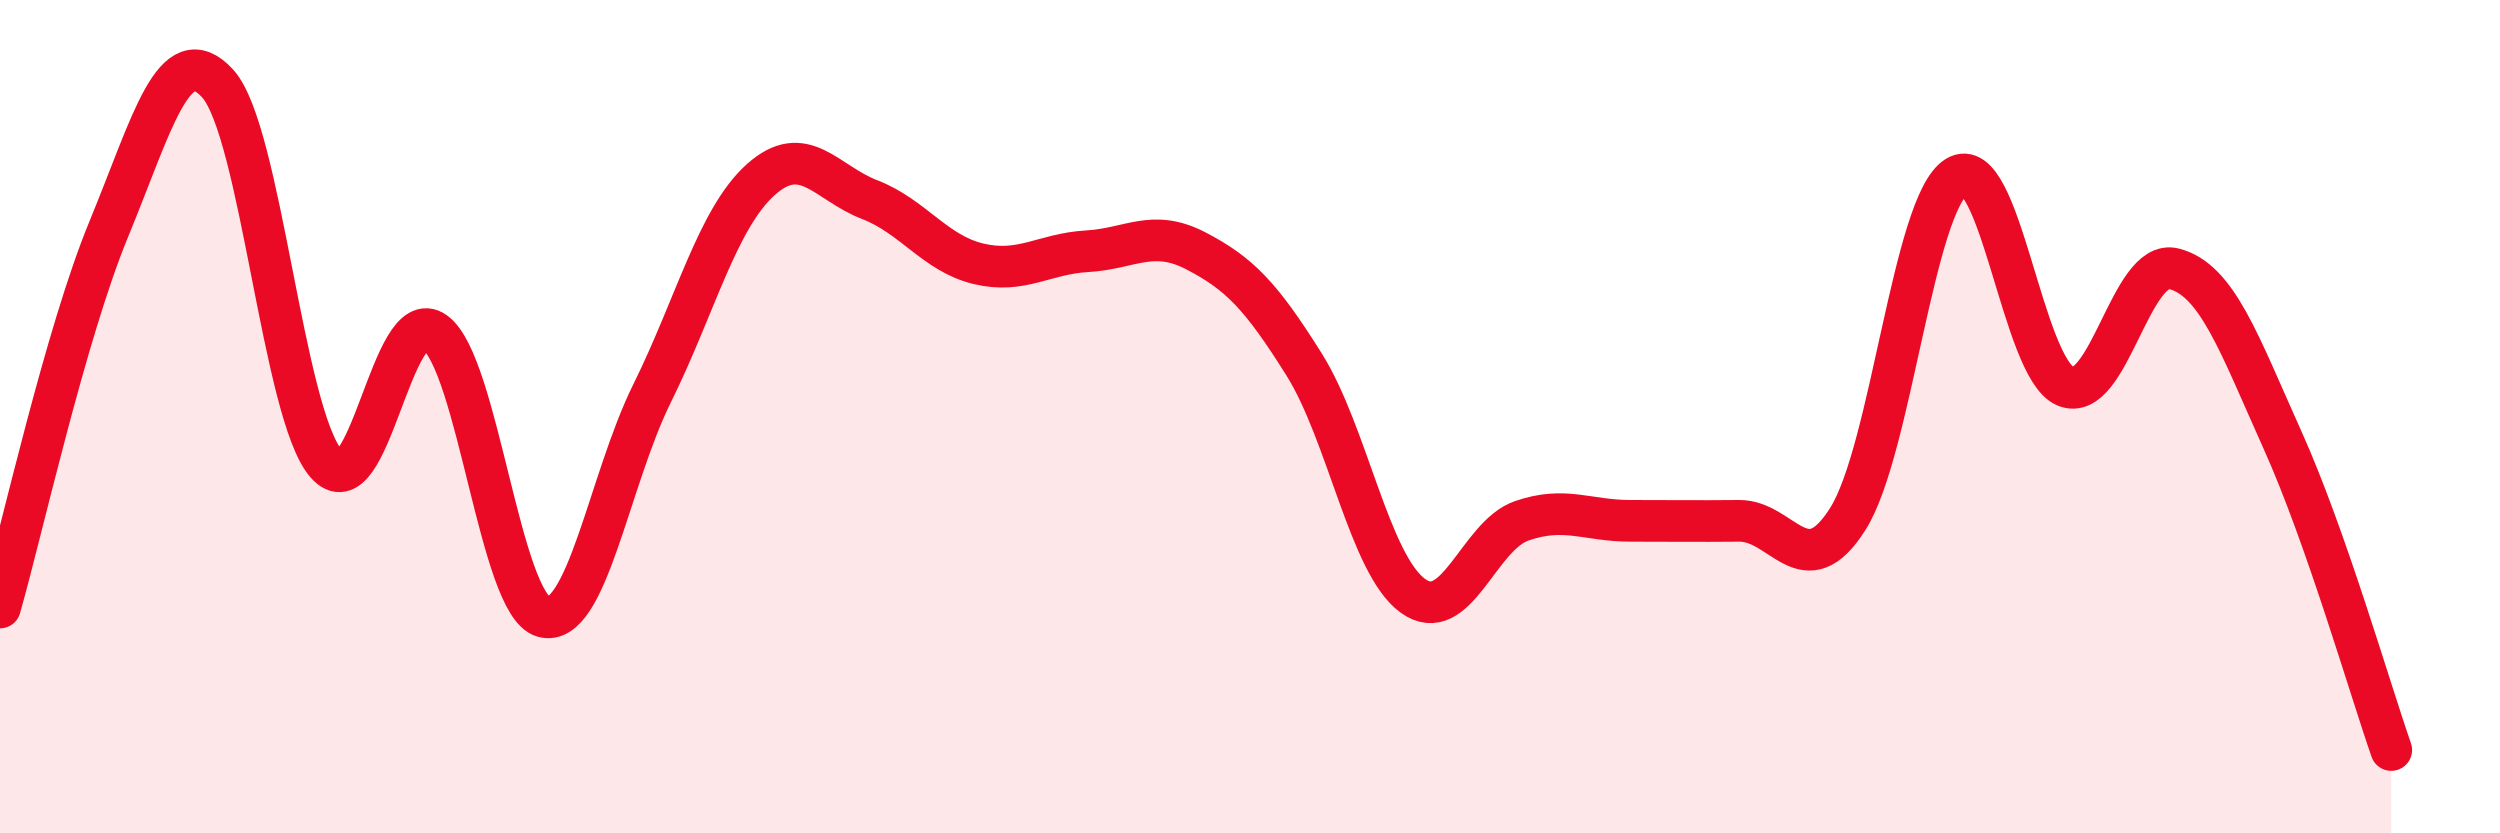
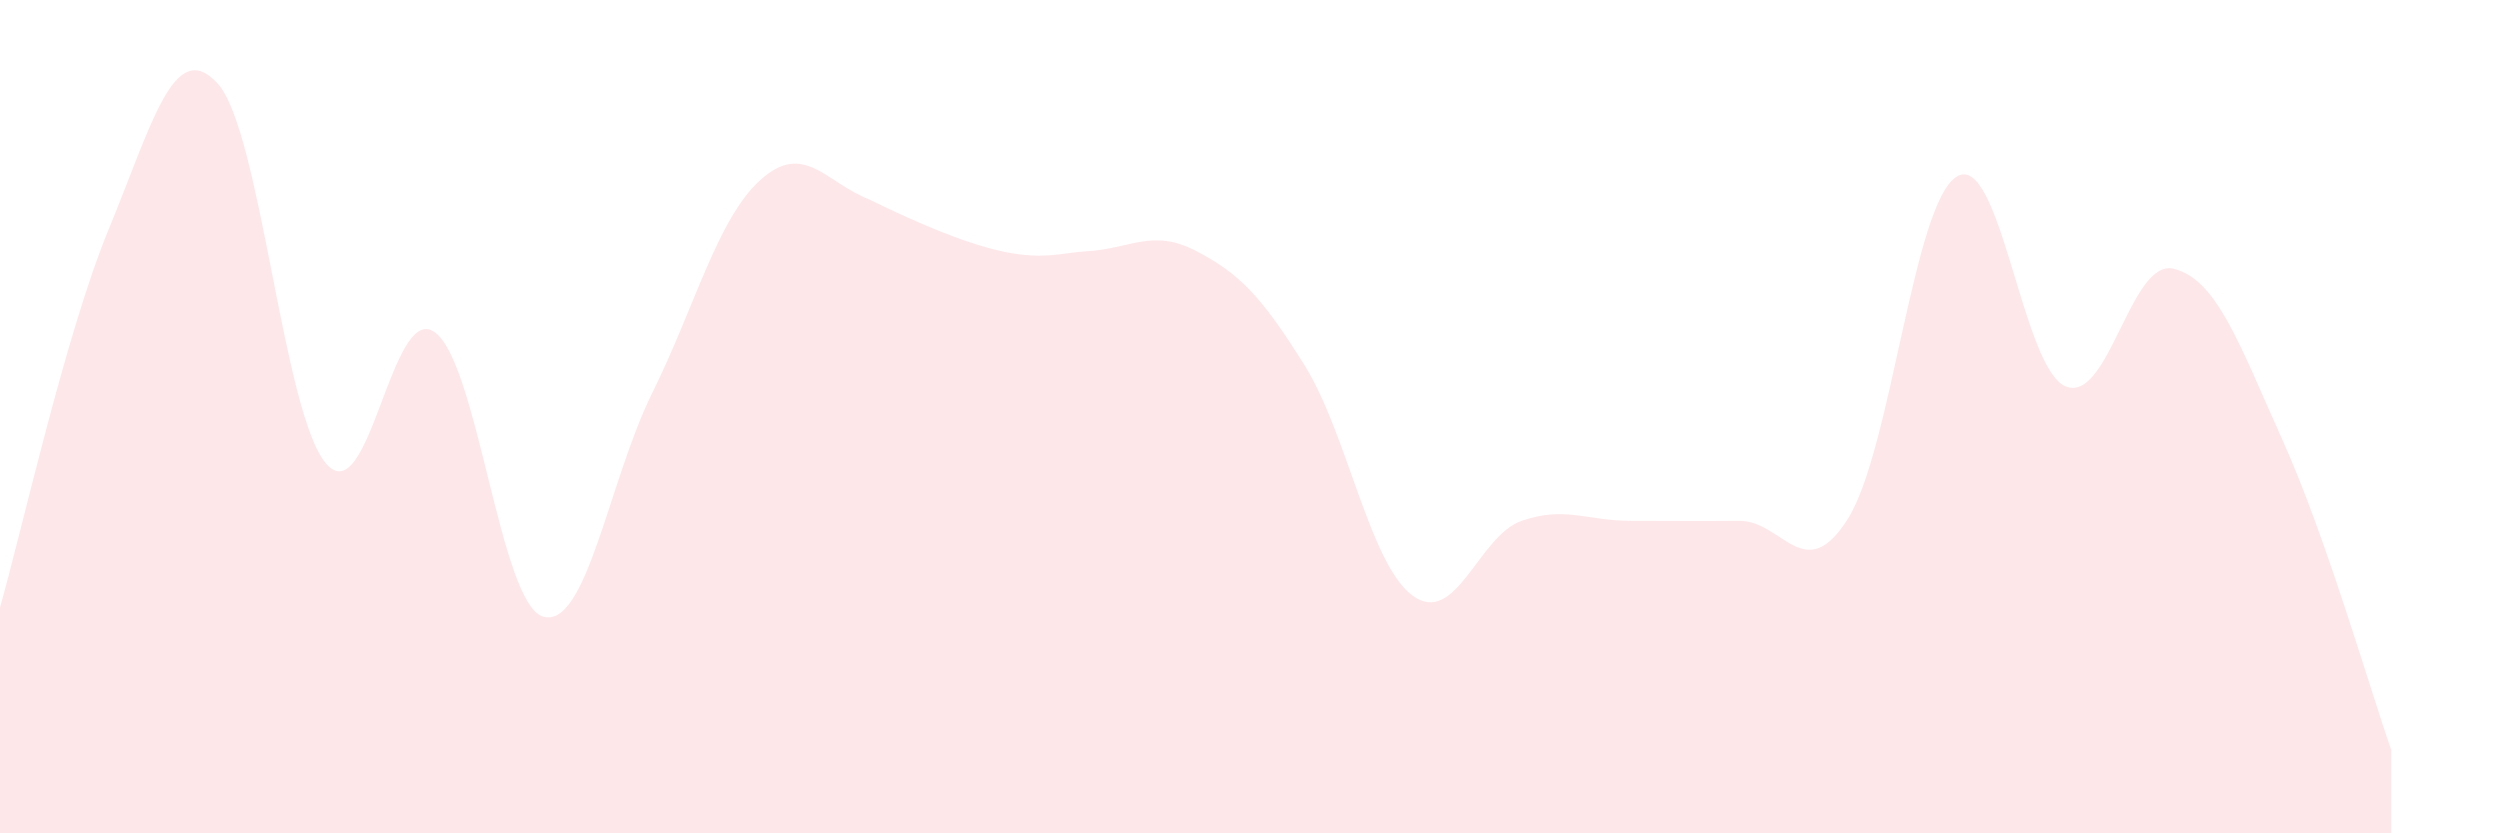
<svg xmlns="http://www.w3.org/2000/svg" width="60" height="20" viewBox="0 0 60 20">
-   <path d="M 0,14.58 C 0.52,12.76 1.57,8.02 2.61,5.5 C 3.65,2.98 4.18,0.87 5.22,2 C 6.26,3.13 6.79,9.94 7.83,11.13 C 8.87,12.32 9.39,7.24 10.43,7.97 C 11.47,8.7 12,14.51 13.04,14.8 C 14.08,15.09 14.61,11.54 15.65,9.44 C 16.69,7.34 17.22,5.24 18.26,4.31 C 19.3,3.38 19.83,4.39 20.87,4.79 C 21.91,5.19 22.44,6.08 23.48,6.33 C 24.52,6.58 25.05,6.09 26.09,6.03 C 27.13,5.97 27.66,5.48 28.7,6.02 C 29.74,6.56 30.26,7.09 31.3,8.75 C 32.34,10.41 32.87,13.55 33.91,14.3 C 34.95,15.05 35.48,12.86 36.52,12.5 C 37.56,12.14 38.09,12.5 39.13,12.5 C 40.17,12.5 40.7,12.51 41.74,12.5 C 42.78,12.49 43.31,14.1 44.35,12.45 C 45.39,10.8 45.92,4.88 46.96,4.24 C 48,3.6 48.53,8.83 49.57,9.27 C 50.61,9.71 51.13,6.19 52.17,6.45 C 53.21,6.71 53.74,8.25 54.78,10.56 C 55.82,12.87 56.87,16.51 57.39,18L57.39 20L0 20Z" fill="#EB0A25" opacity="0.1" stroke-linecap="round" stroke-linejoin="round" />
-   <path d="M 0,14.58 C 0.52,12.76 1.57,8.02 2.61,5.5 C 3.65,2.98 4.18,0.87 5.22,2 C 6.26,3.13 6.79,9.94 7.83,11.13 C 8.87,12.32 9.39,7.24 10.43,7.97 C 11.47,8.7 12,14.51 13.04,14.8 C 14.08,15.09 14.61,11.54 15.65,9.44 C 16.69,7.34 17.22,5.24 18.26,4.31 C 19.3,3.38 19.83,4.39 20.87,4.79 C 21.91,5.19 22.44,6.08 23.48,6.33 C 24.52,6.58 25.05,6.09 26.09,6.03 C 27.13,5.97 27.66,5.48 28.7,6.02 C 29.74,6.56 30.26,7.09 31.3,8.75 C 32.34,10.41 32.87,13.55 33.91,14.3 C 34.95,15.05 35.48,12.86 36.52,12.5 C 37.56,12.14 38.09,12.5 39.13,12.5 C 40.17,12.5 40.7,12.51 41.74,12.5 C 42.78,12.49 43.31,14.1 44.35,12.45 C 45.39,10.8 45.92,4.88 46.96,4.24 C 48,3.6 48.53,8.83 49.57,9.27 C 50.61,9.71 51.13,6.19 52.17,6.45 C 53.21,6.71 53.74,8.25 54.78,10.56 C 55.82,12.87 56.87,16.51 57.39,18" stroke="#EB0A25" stroke-width="1" fill="none" stroke-linecap="round" stroke-linejoin="round" />
+   <path d="M 0,14.58 C 0.52,12.76 1.57,8.02 2.61,5.5 C 3.65,2.98 4.18,0.87 5.22,2 C 6.26,3.13 6.79,9.94 7.83,11.13 C 8.87,12.32 9.39,7.24 10.43,7.97 C 11.47,8.7 12,14.51 13.04,14.8 C 14.08,15.09 14.61,11.54 15.65,9.44 C 16.69,7.34 17.22,5.24 18.26,4.31 C 19.3,3.38 19.83,4.39 20.87,4.79 C 24.52,6.58 25.05,6.09 26.09,6.03 C 27.13,5.97 27.66,5.48 28.7,6.02 C 29.74,6.56 30.26,7.09 31.3,8.75 C 32.34,10.41 32.87,13.55 33.91,14.3 C 34.95,15.05 35.48,12.86 36.52,12.5 C 37.56,12.14 38.09,12.5 39.13,12.5 C 40.17,12.5 40.7,12.51 41.74,12.5 C 42.78,12.49 43.31,14.1 44.35,12.45 C 45.39,10.8 45.92,4.88 46.96,4.24 C 48,3.6 48.53,8.83 49.57,9.27 C 50.61,9.71 51.13,6.19 52.17,6.45 C 53.21,6.71 53.74,8.25 54.78,10.56 C 55.82,12.87 56.87,16.51 57.39,18L57.39 20L0 20Z" fill="#EB0A25" opacity="0.1" stroke-linecap="round" stroke-linejoin="round" />
</svg>